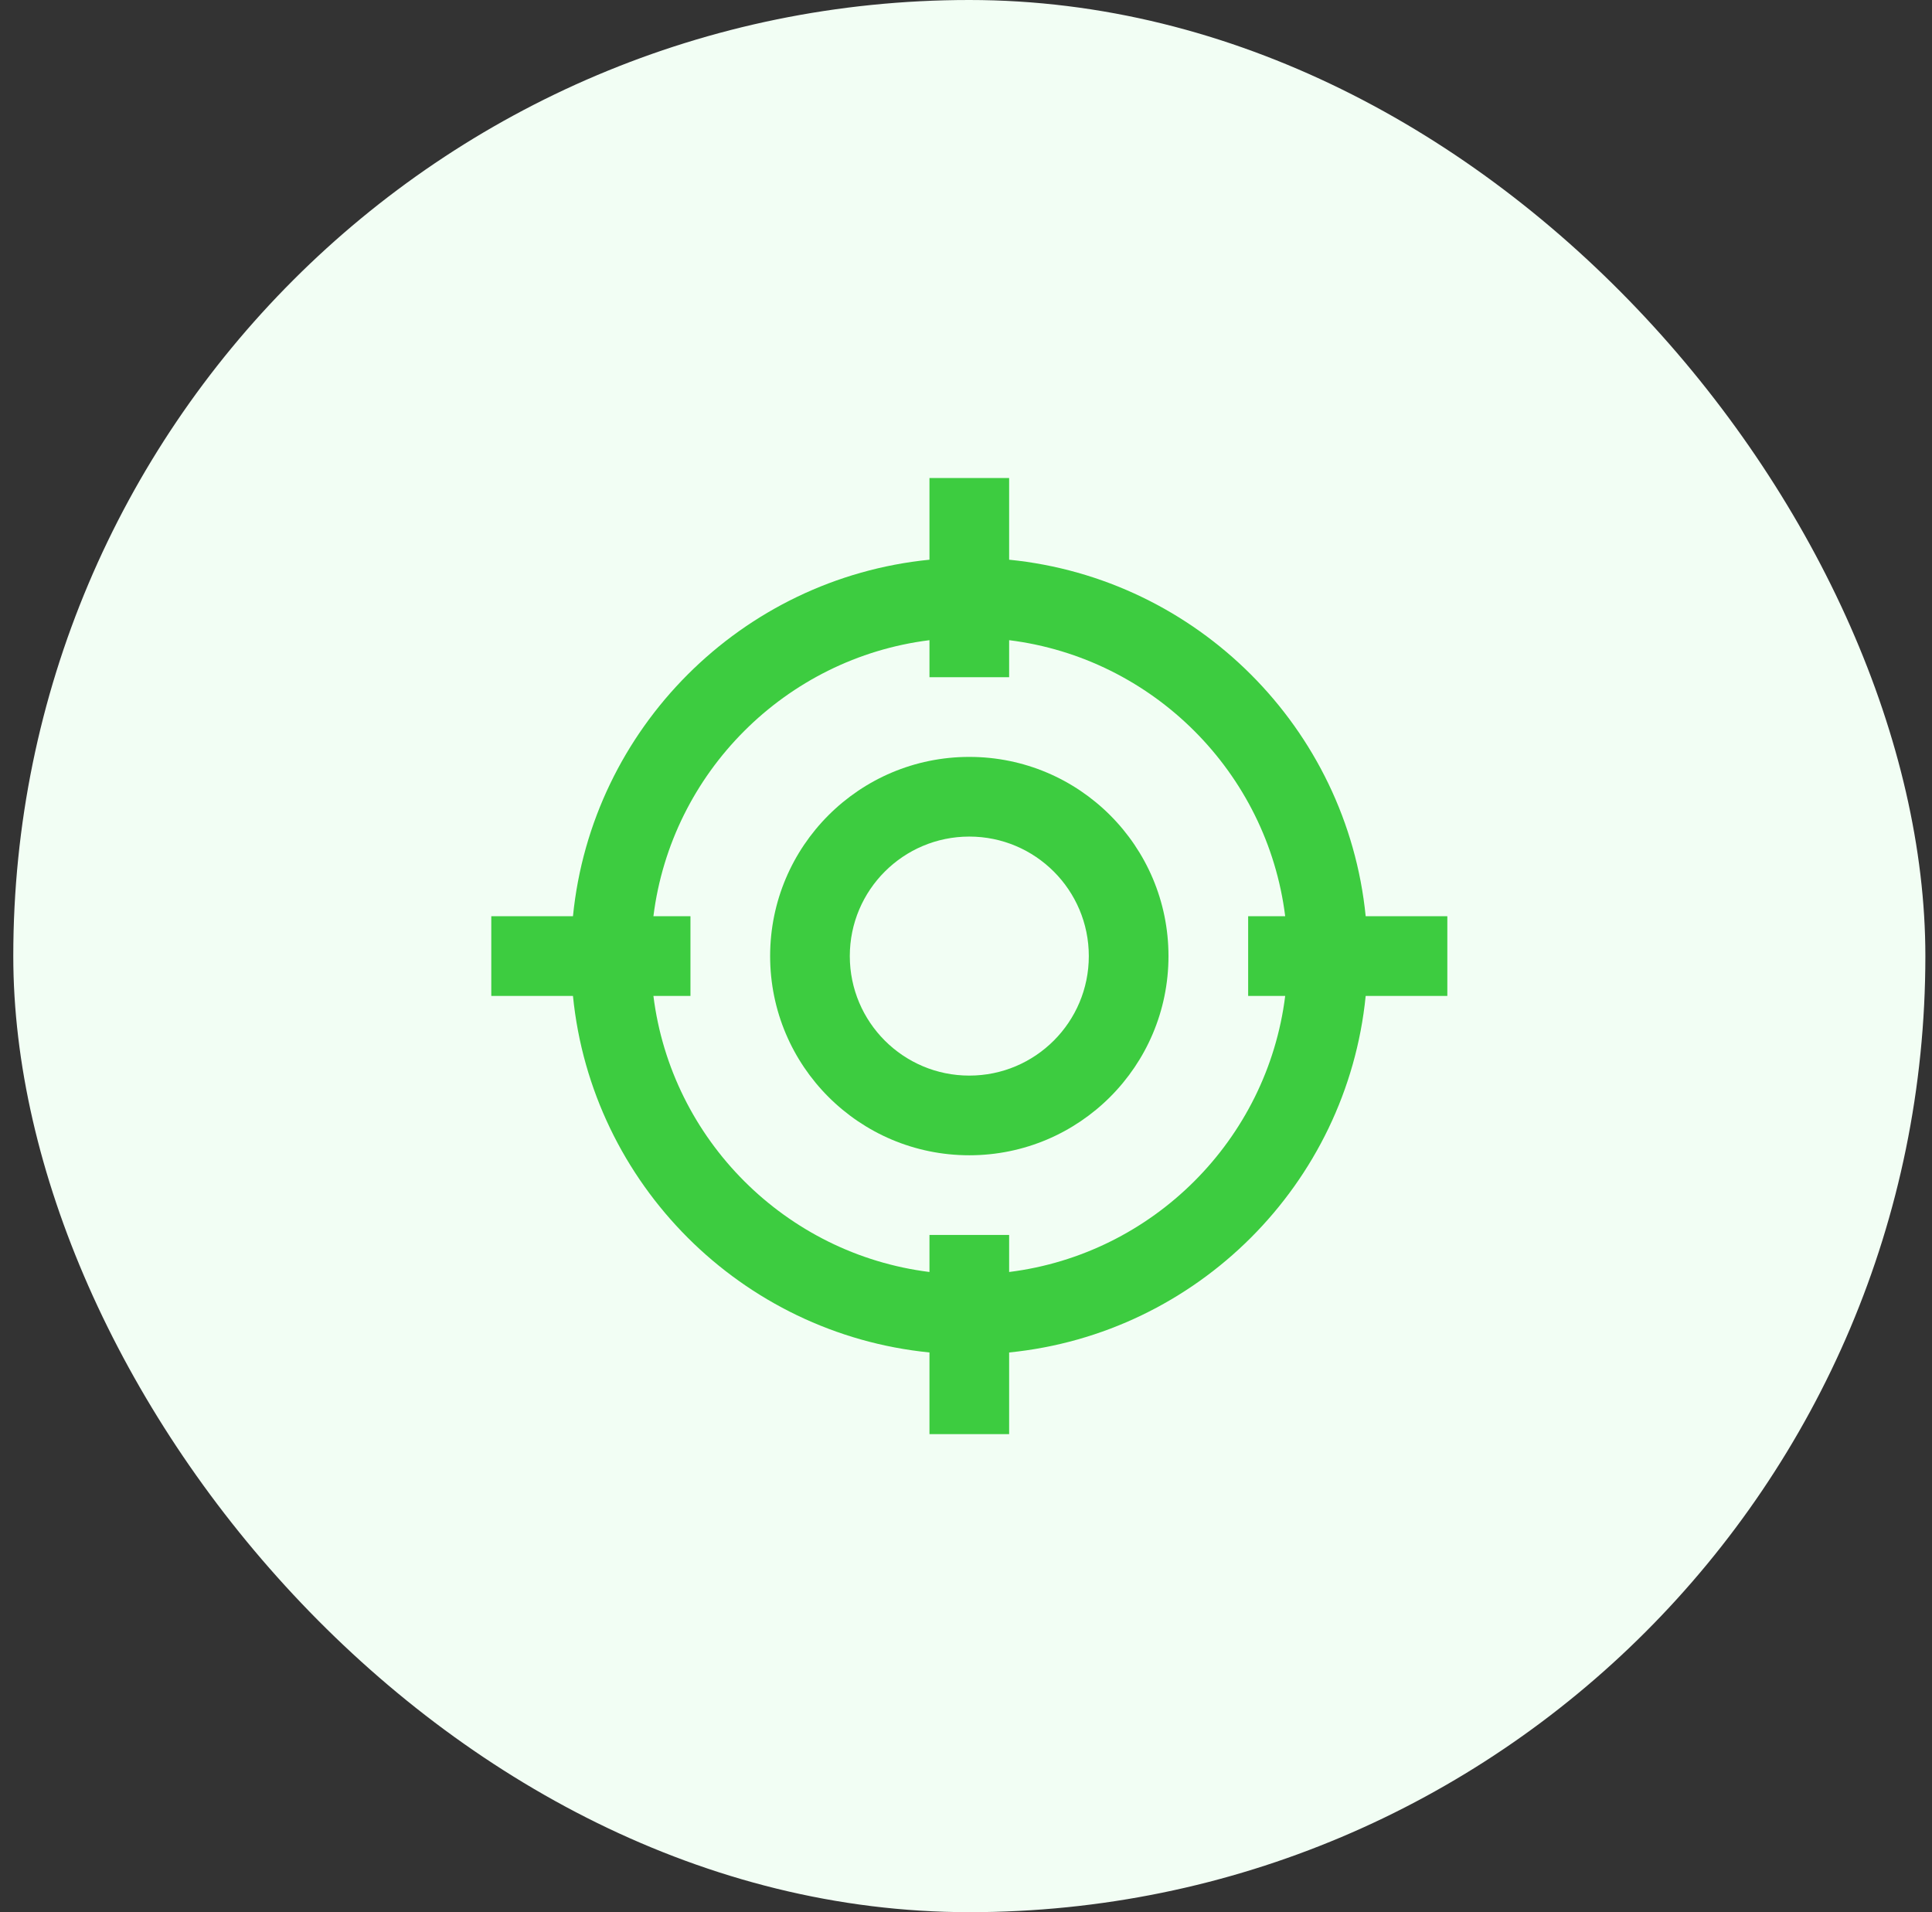
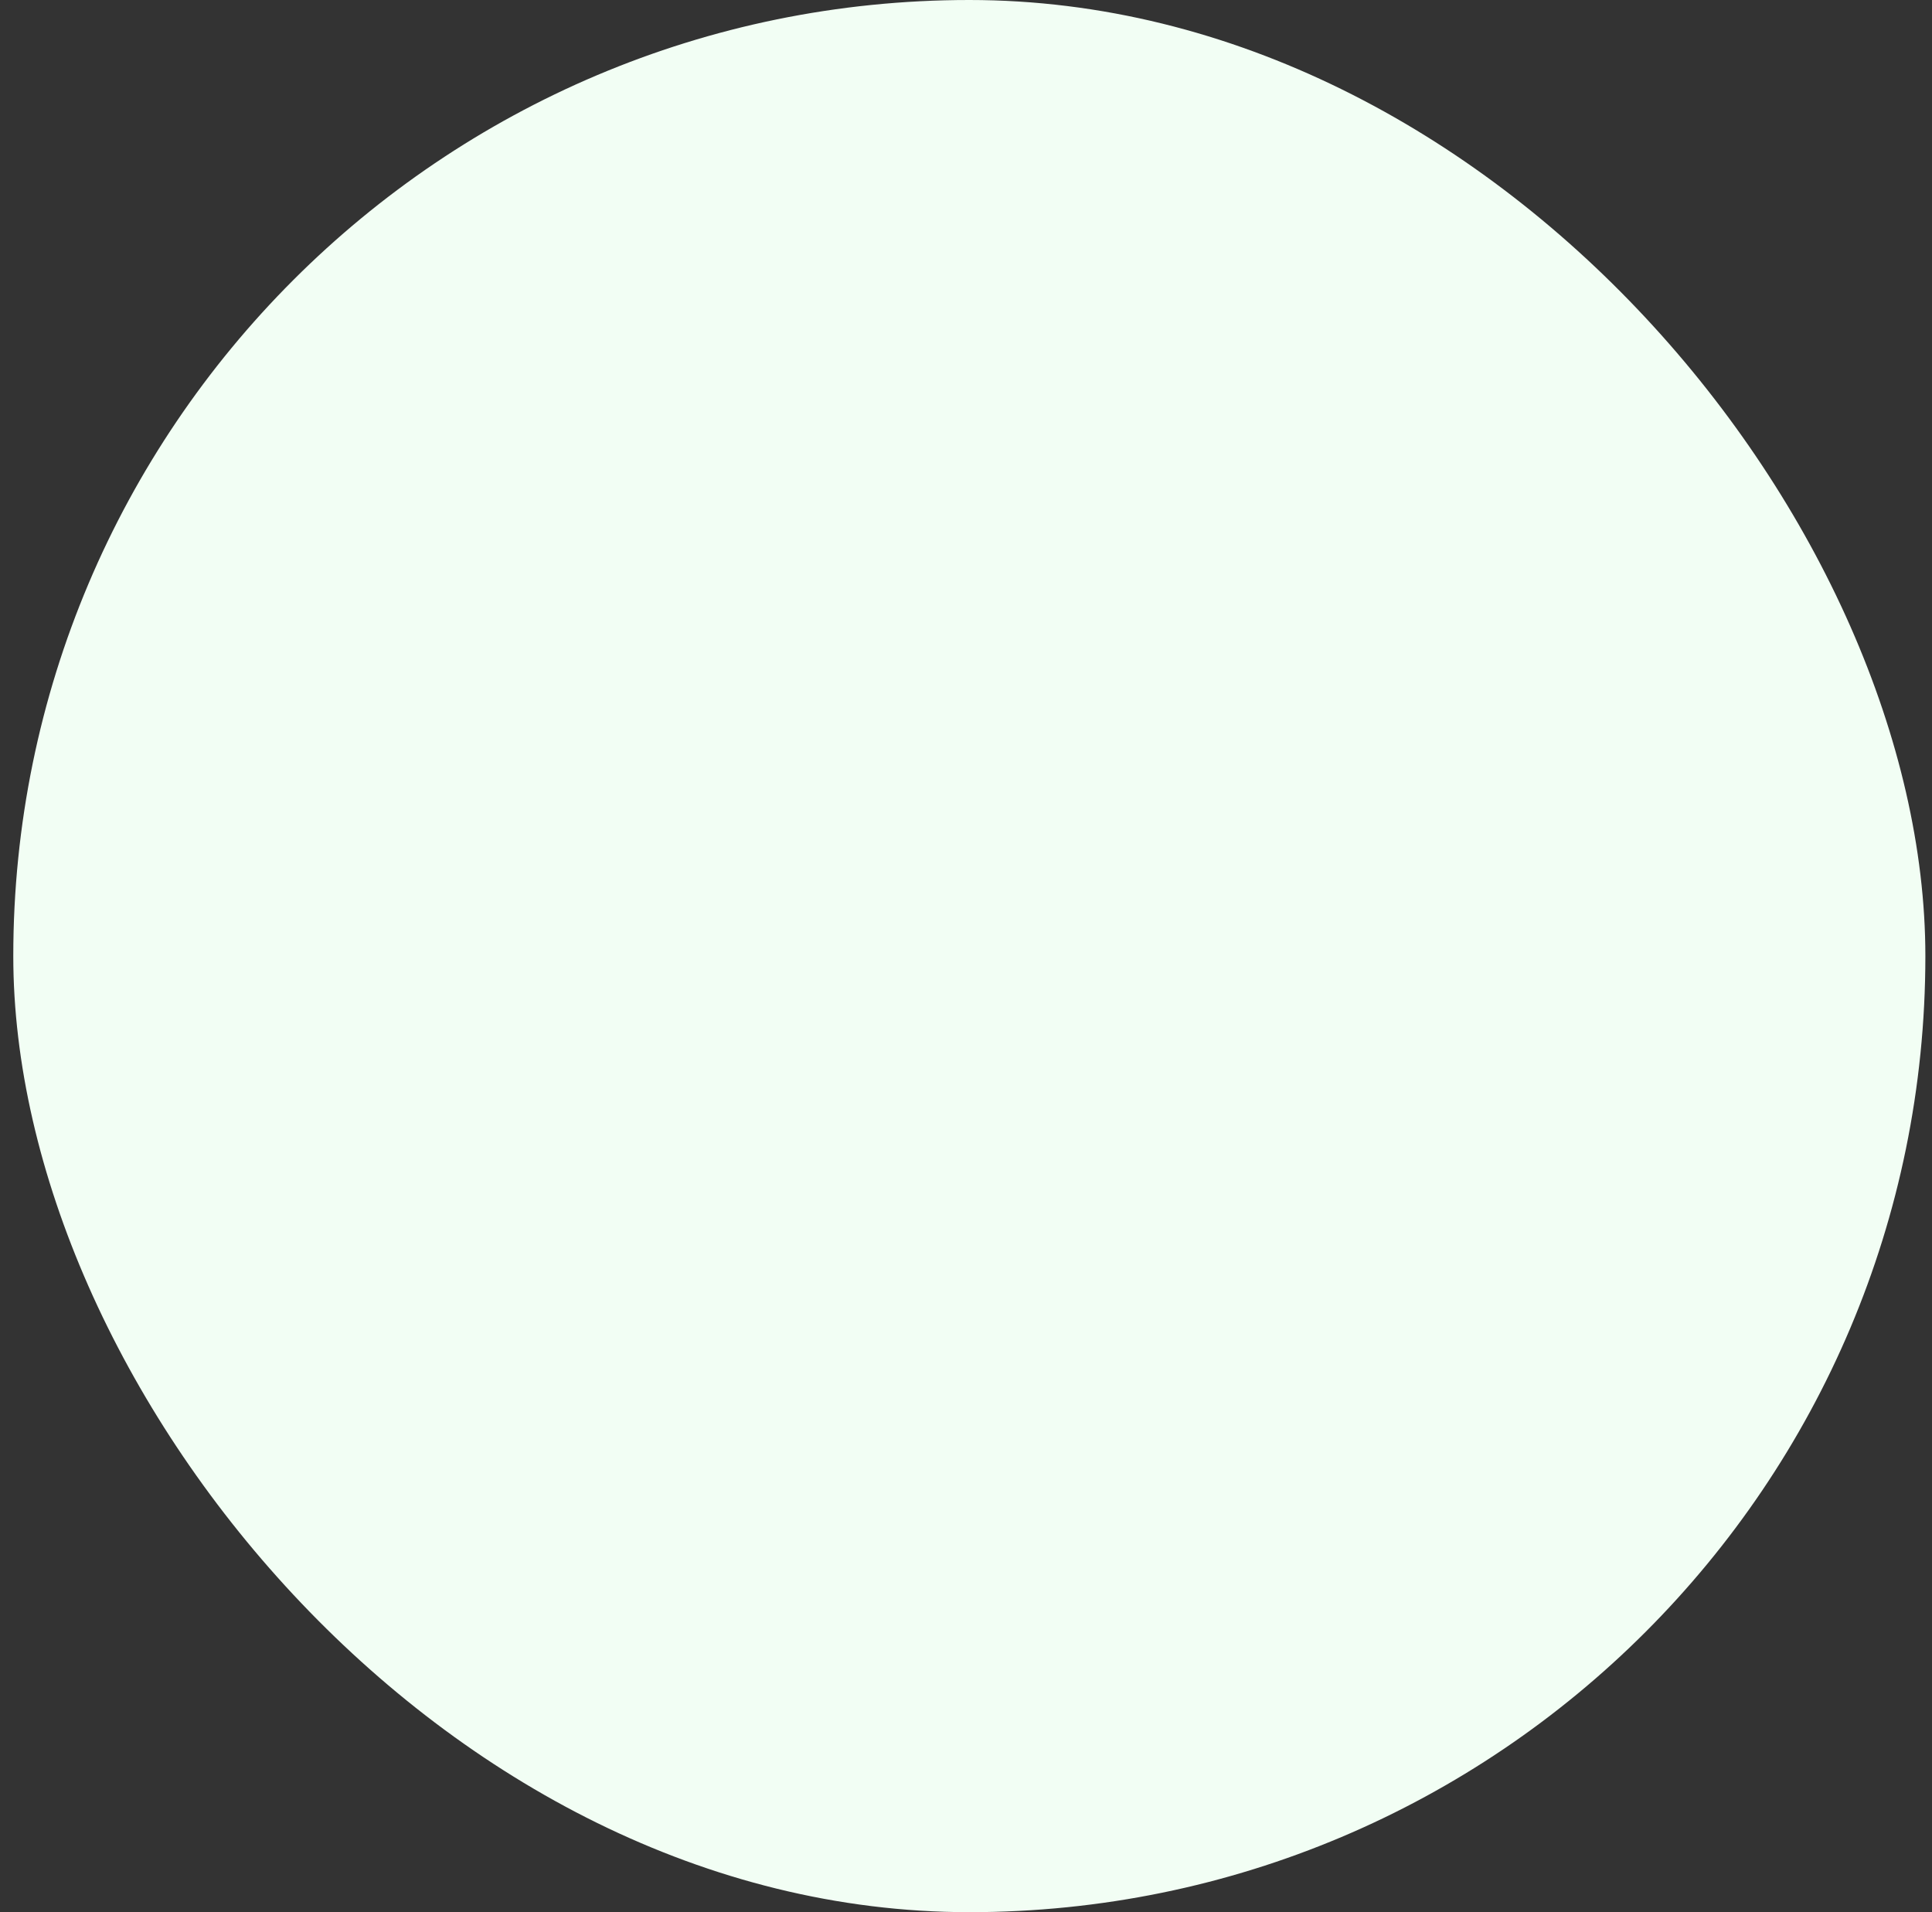
<svg xmlns="http://www.w3.org/2000/svg" width="97" height="96" viewBox="0 0 97 96" fill="none">
  <rect x="0" y="0" width="97" height="96" fill="#333333" stroke="none" />
  <rect x="0.667" width="96" height="96" rx="48" fill="#F2FEF4" />
  <g clip-path="url(#clip0_404_8440)">
-     <path d="M72.666 46H68.567C67.626 36.56 60.106 29.04 50.666 28.1V24H46.666V28.1C37.227 29.04 29.706 36.56 28.767 46H24.666V50H28.767C29.706 59.44 37.227 66.96 46.666 67.9V72H50.666V67.9C60.106 66.96 67.626 59.44 68.567 50H72.666V46ZM50.666 63.86V62H46.666V63.86C39.447 62.96 33.706 57.22 32.806 50H34.666V46H32.806C33.706 38.78 39.447 33.04 46.666 32.14V34H50.666V32.14C57.886 33.04 63.627 38.78 64.526 46H62.666V50H64.526C63.627 57.22 57.886 62.96 50.666 63.86Z" fill="#3DCC40" />
-     <path fill-rule="evenodd" clip-rule="evenodd" d="M48.666 54C51.98 54 54.666 51.314 54.666 48C54.666 44.686 51.98 42 48.666 42C45.353 42 42.666 44.686 42.666 48C42.666 51.314 45.353 54 48.666 54ZM48.666 58C54.189 58 58.666 53.523 58.666 48C58.666 42.477 54.189 38 48.666 38C43.144 38 38.666 42.477 38.666 48C38.666 53.523 43.144 58 48.666 58Z" fill="#3DCC40" />
+     <path d="M72.666 46H68.567C67.626 36.56 60.106 29.04 50.666 28.1V24H46.666V28.1C37.227 29.04 29.706 36.56 28.767 46H24.666V50H28.767C29.706 59.44 37.227 66.96 46.666 67.9V72H50.666V67.9C60.106 66.96 67.626 59.44 68.567 50V46ZM50.666 63.86V62H46.666V63.86C39.447 62.96 33.706 57.22 32.806 50H34.666V46H32.806C33.706 38.78 39.447 33.04 46.666 32.14V34H50.666V32.14C57.886 33.04 63.627 38.78 64.526 46H62.666V50H64.526C63.627 57.22 57.886 62.96 50.666 63.86Z" fill="#3DCC40" />
  </g>
  <defs>
    <clipPath id="clip0_404_8440">
-       <rect width="48" height="48" fill="white" transform="translate(24.666 24)" />
-     </clipPath>
+       </clipPath>
  </defs>
</svg>